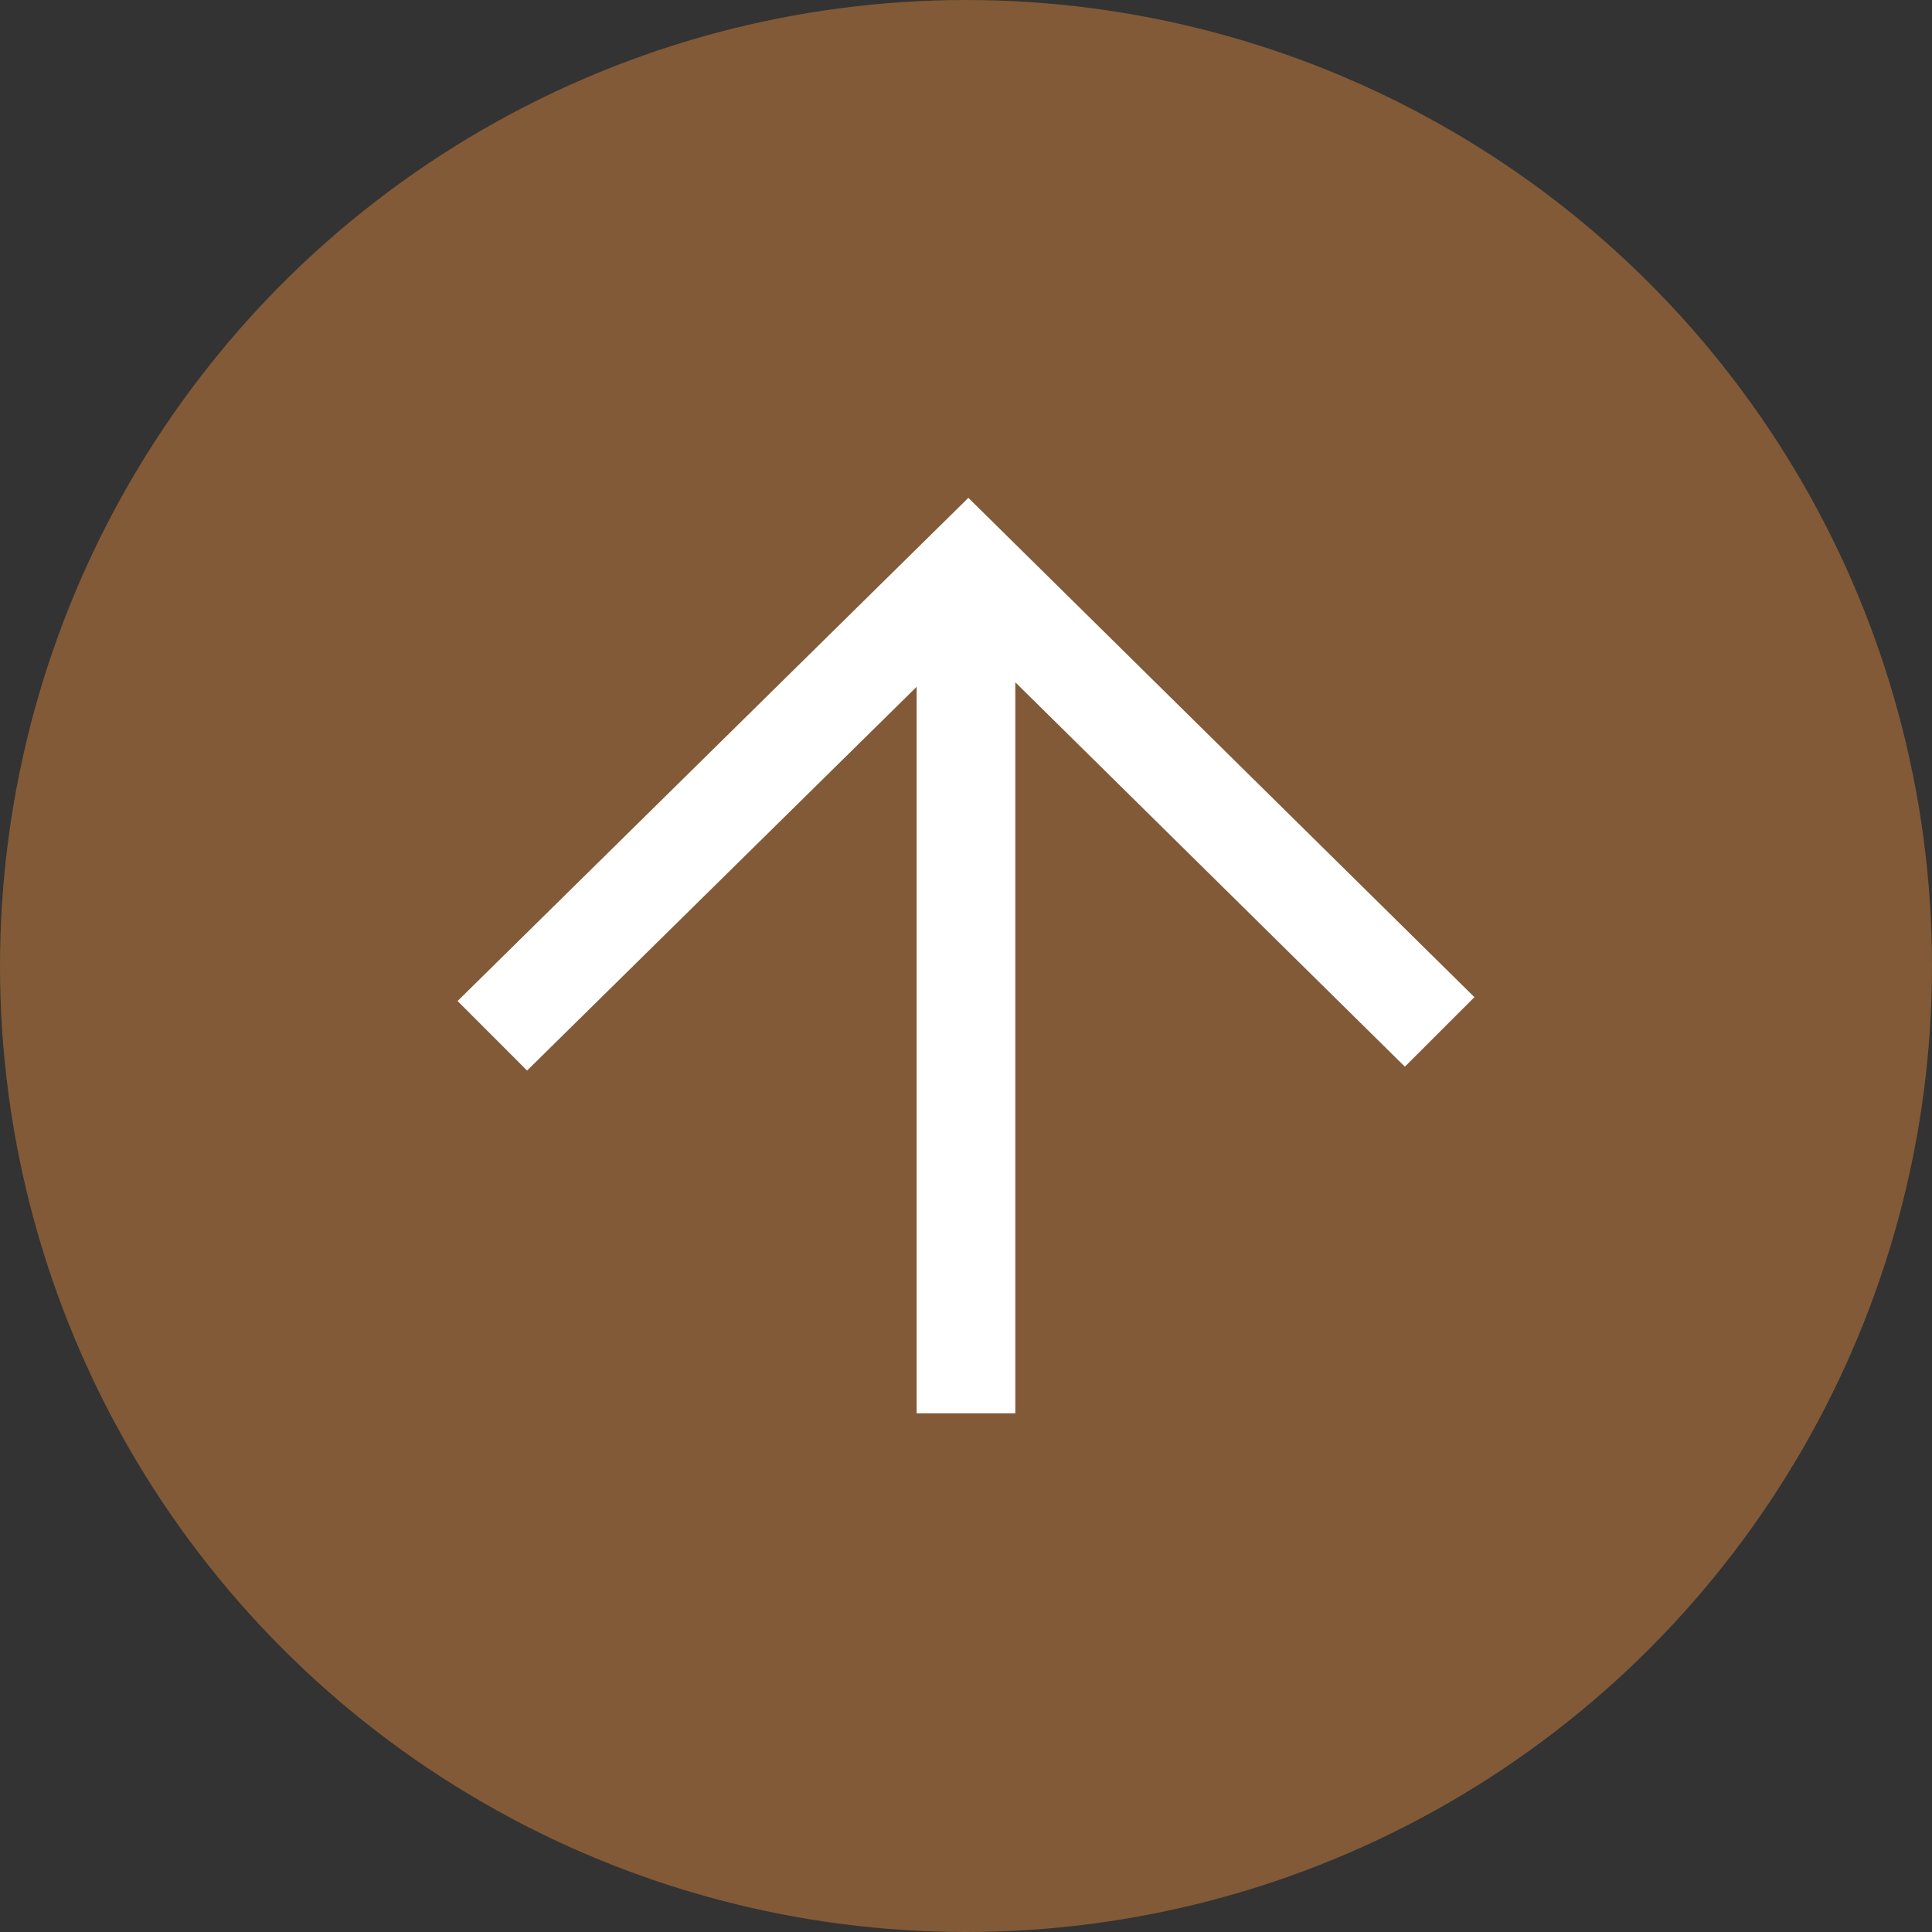
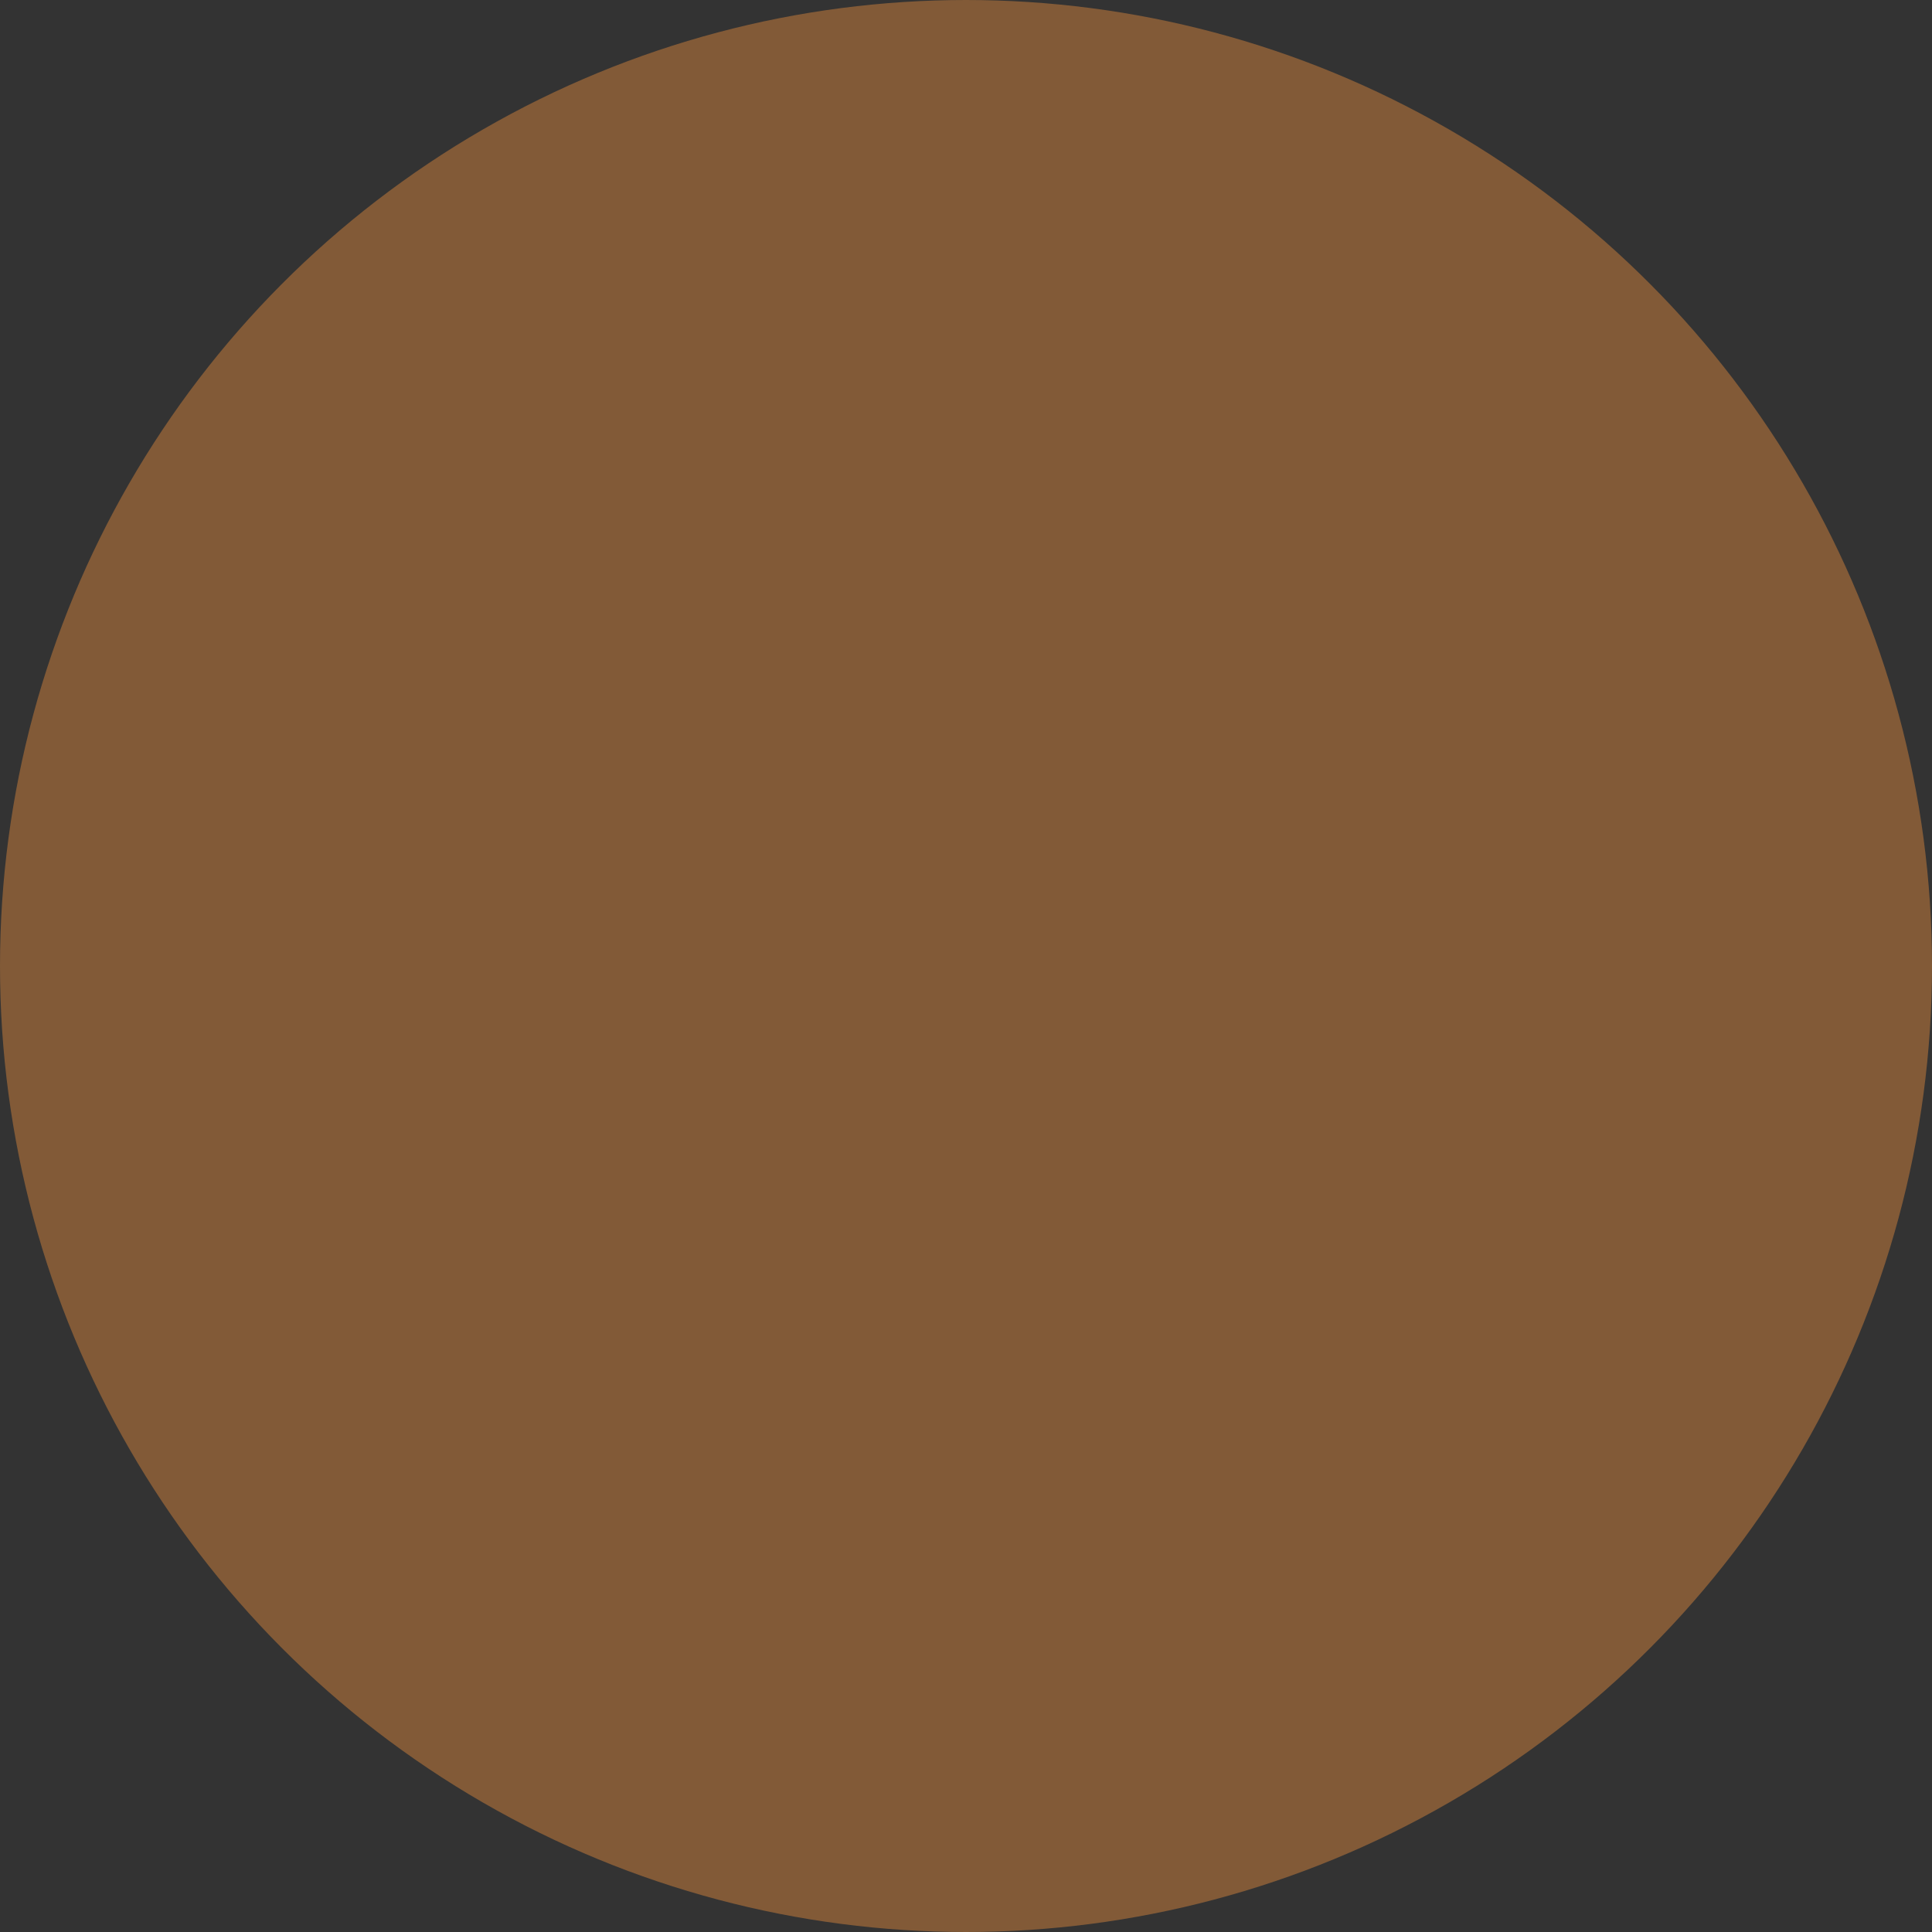
<svg xmlns="http://www.w3.org/2000/svg" id="ページトップ" width="95" height="95" viewBox="0 0 95 95">
  <rect x="0" y="0" width="95" height="95" fill="#333333" stroke="none" />
  <defs>
    <style>
      .cls-1 {
        fill: #825a37;
        stroke: #825a37;
        stroke-linejoin: round;
        stroke-width: 5px;
      }

      .cls-2 {
        fill: #fff;
        fill-rule: evenodd;
      }
    </style>
  </defs>
  <circle id="楕円形_1" data-name="楕円形 1" class="cls-1" cx="47.5" cy="47.5" r="45" />
-   <path id="シェイプ_2" data-name="シェイプ 2" class="cls-2" d="M548,60.532L523.116,35.98,498,60.722l3.417,3.419,19.156-18.87V80.995h4.852V45.05l19.155,18.9Z" transform="translate(-475.5 -11.5)" />
</svg>